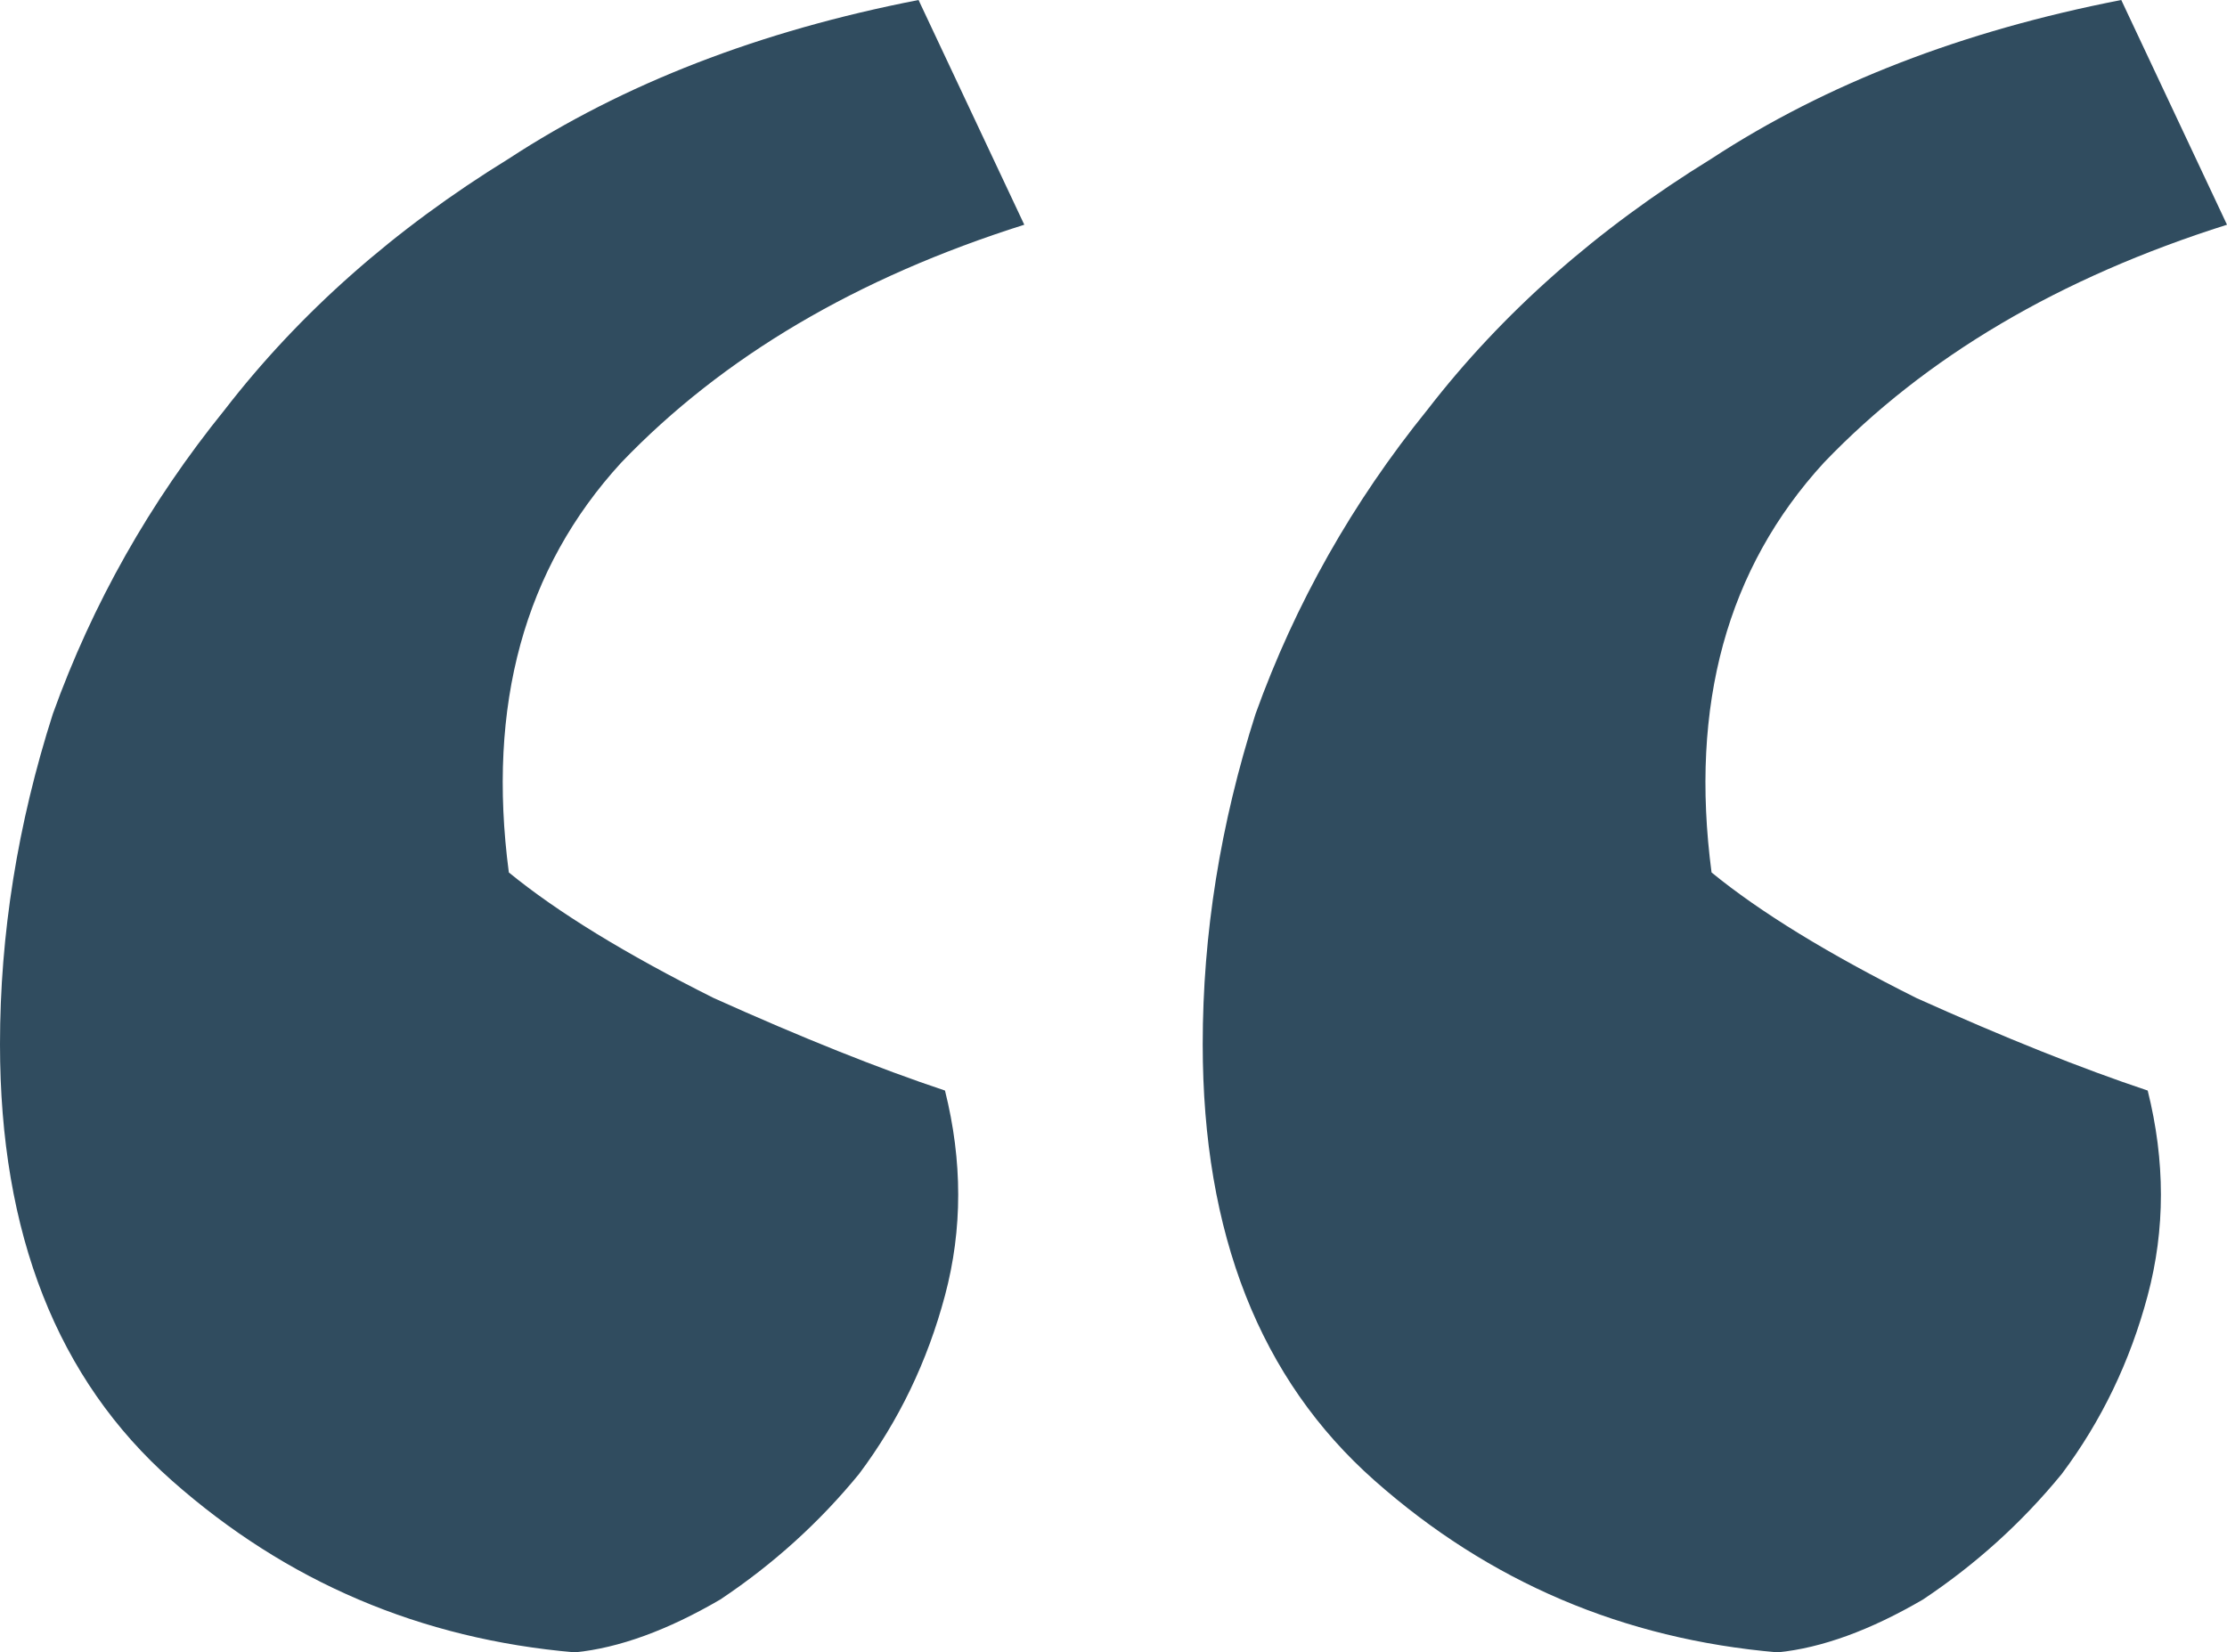
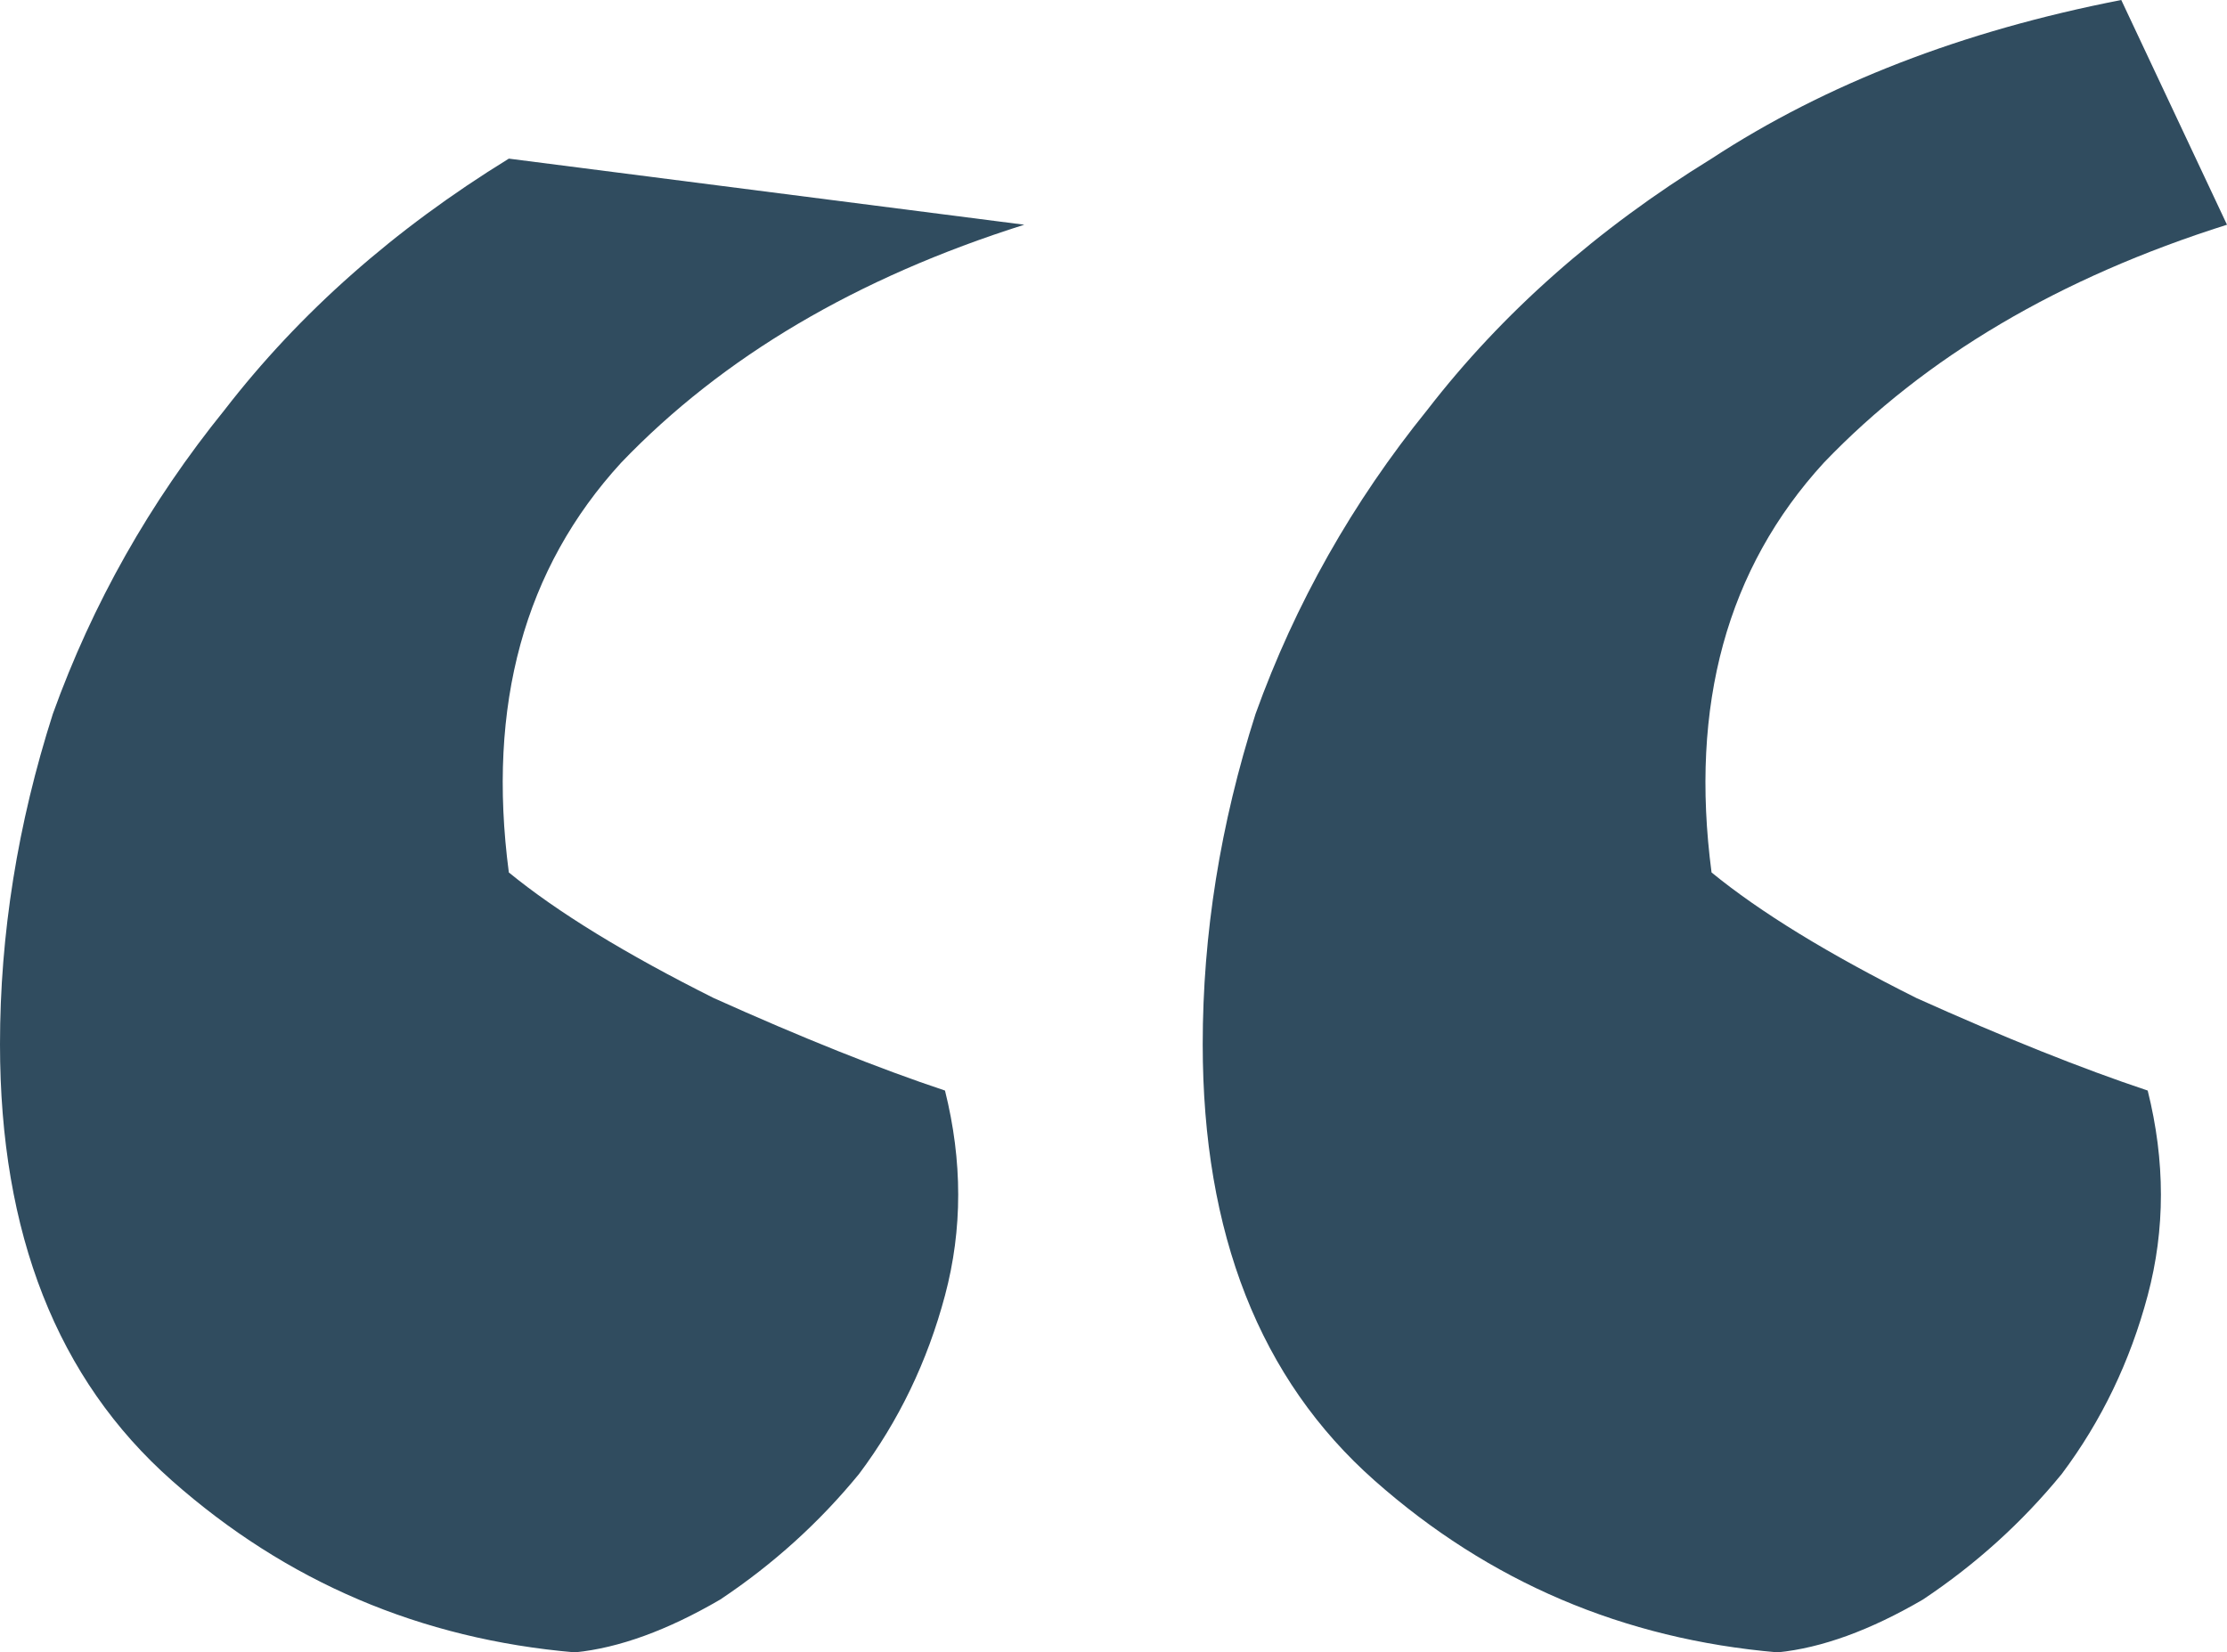
<svg xmlns="http://www.w3.org/2000/svg" width="989" height="734" viewBox="0 0 989 734" fill="none">
-   <path d="M989 99.824C914.654 123.312 854.981 158.544 809.982 205.52C766.94 252.496 750.31 313.173 760.092 387.552C781.613 405.168 811.939 423.763 851.068 443.336C890.198 460.952 924.436 474.653 953.783 484.44C961.609 515.757 961.609 546.096 953.783 575.456C945.958 604.816 933.24 631.24 915.632 654.728C898.024 676.259 877.481 694.853 854.003 710.512C830.525 724.213 809.004 732.043 789.439 734C720.962 728.128 661.29 702.683 610.421 657.664C559.553 612.645 534.119 548.053 534.119 463.888C534.119 414.955 541.945 366.021 557.596 317.088C575.205 268.155 600.639 223.136 633.899 182.032C667.159 138.971 709.224 101.781 760.092 70.464C810.96 37.189 871.611 13.701 942.045 0L989 99.824ZM454.881 99.824C380.535 123.312 320.863 158.544 275.864 205.52C232.821 252.496 216.191 313.173 225.973 387.552C247.495 405.168 277.82 423.763 316.95 443.336C356.079 460.952 390.318 474.653 419.665 484.44C427.491 515.757 427.491 546.096 419.665 575.456C411.839 604.816 399.122 631.24 381.513 654.728C363.905 676.259 343.362 694.853 319.884 710.512C296.407 724.213 274.885 732.043 255.32 734C186.844 728.128 127.171 702.683 76.303 657.664C25.434 612.645 0 548.053 0 463.888C0 414.955 7.826 366.021 23.478 317.088C41.086 268.155 66.52 223.136 99.78 182.032C133.041 138.971 175.105 101.781 225.973 70.464C276.842 37.189 337.493 13.701 407.926 0L454.881 99.824Z" fill="#304C5F" />
+   <path d="M989 99.824C914.654 123.312 854.981 158.544 809.982 205.52C766.94 252.496 750.31 313.173 760.092 387.552C781.613 405.168 811.939 423.763 851.068 443.336C890.198 460.952 924.436 474.653 953.783 484.44C961.609 515.757 961.609 546.096 953.783 575.456C945.958 604.816 933.24 631.24 915.632 654.728C898.024 676.259 877.481 694.853 854.003 710.512C830.525 724.213 809.004 732.043 789.439 734C720.962 728.128 661.29 702.683 610.421 657.664C559.553 612.645 534.119 548.053 534.119 463.888C534.119 414.955 541.945 366.021 557.596 317.088C575.205 268.155 600.639 223.136 633.899 182.032C667.159 138.971 709.224 101.781 760.092 70.464C810.96 37.189 871.611 13.701 942.045 0L989 99.824ZM454.881 99.824C380.535 123.312 320.863 158.544 275.864 205.52C232.821 252.496 216.191 313.173 225.973 387.552C247.495 405.168 277.82 423.763 316.95 443.336C356.079 460.952 390.318 474.653 419.665 484.44C427.491 515.757 427.491 546.096 419.665 575.456C411.839 604.816 399.122 631.24 381.513 654.728C363.905 676.259 343.362 694.853 319.884 710.512C296.407 724.213 274.885 732.043 255.32 734C186.844 728.128 127.171 702.683 76.303 657.664C25.434 612.645 0 548.053 0 463.888C0 414.955 7.826 366.021 23.478 317.088C41.086 268.155 66.52 223.136 99.78 182.032C133.041 138.971 175.105 101.781 225.973 70.464L454.881 99.824Z" fill="#304C5F" />
</svg>